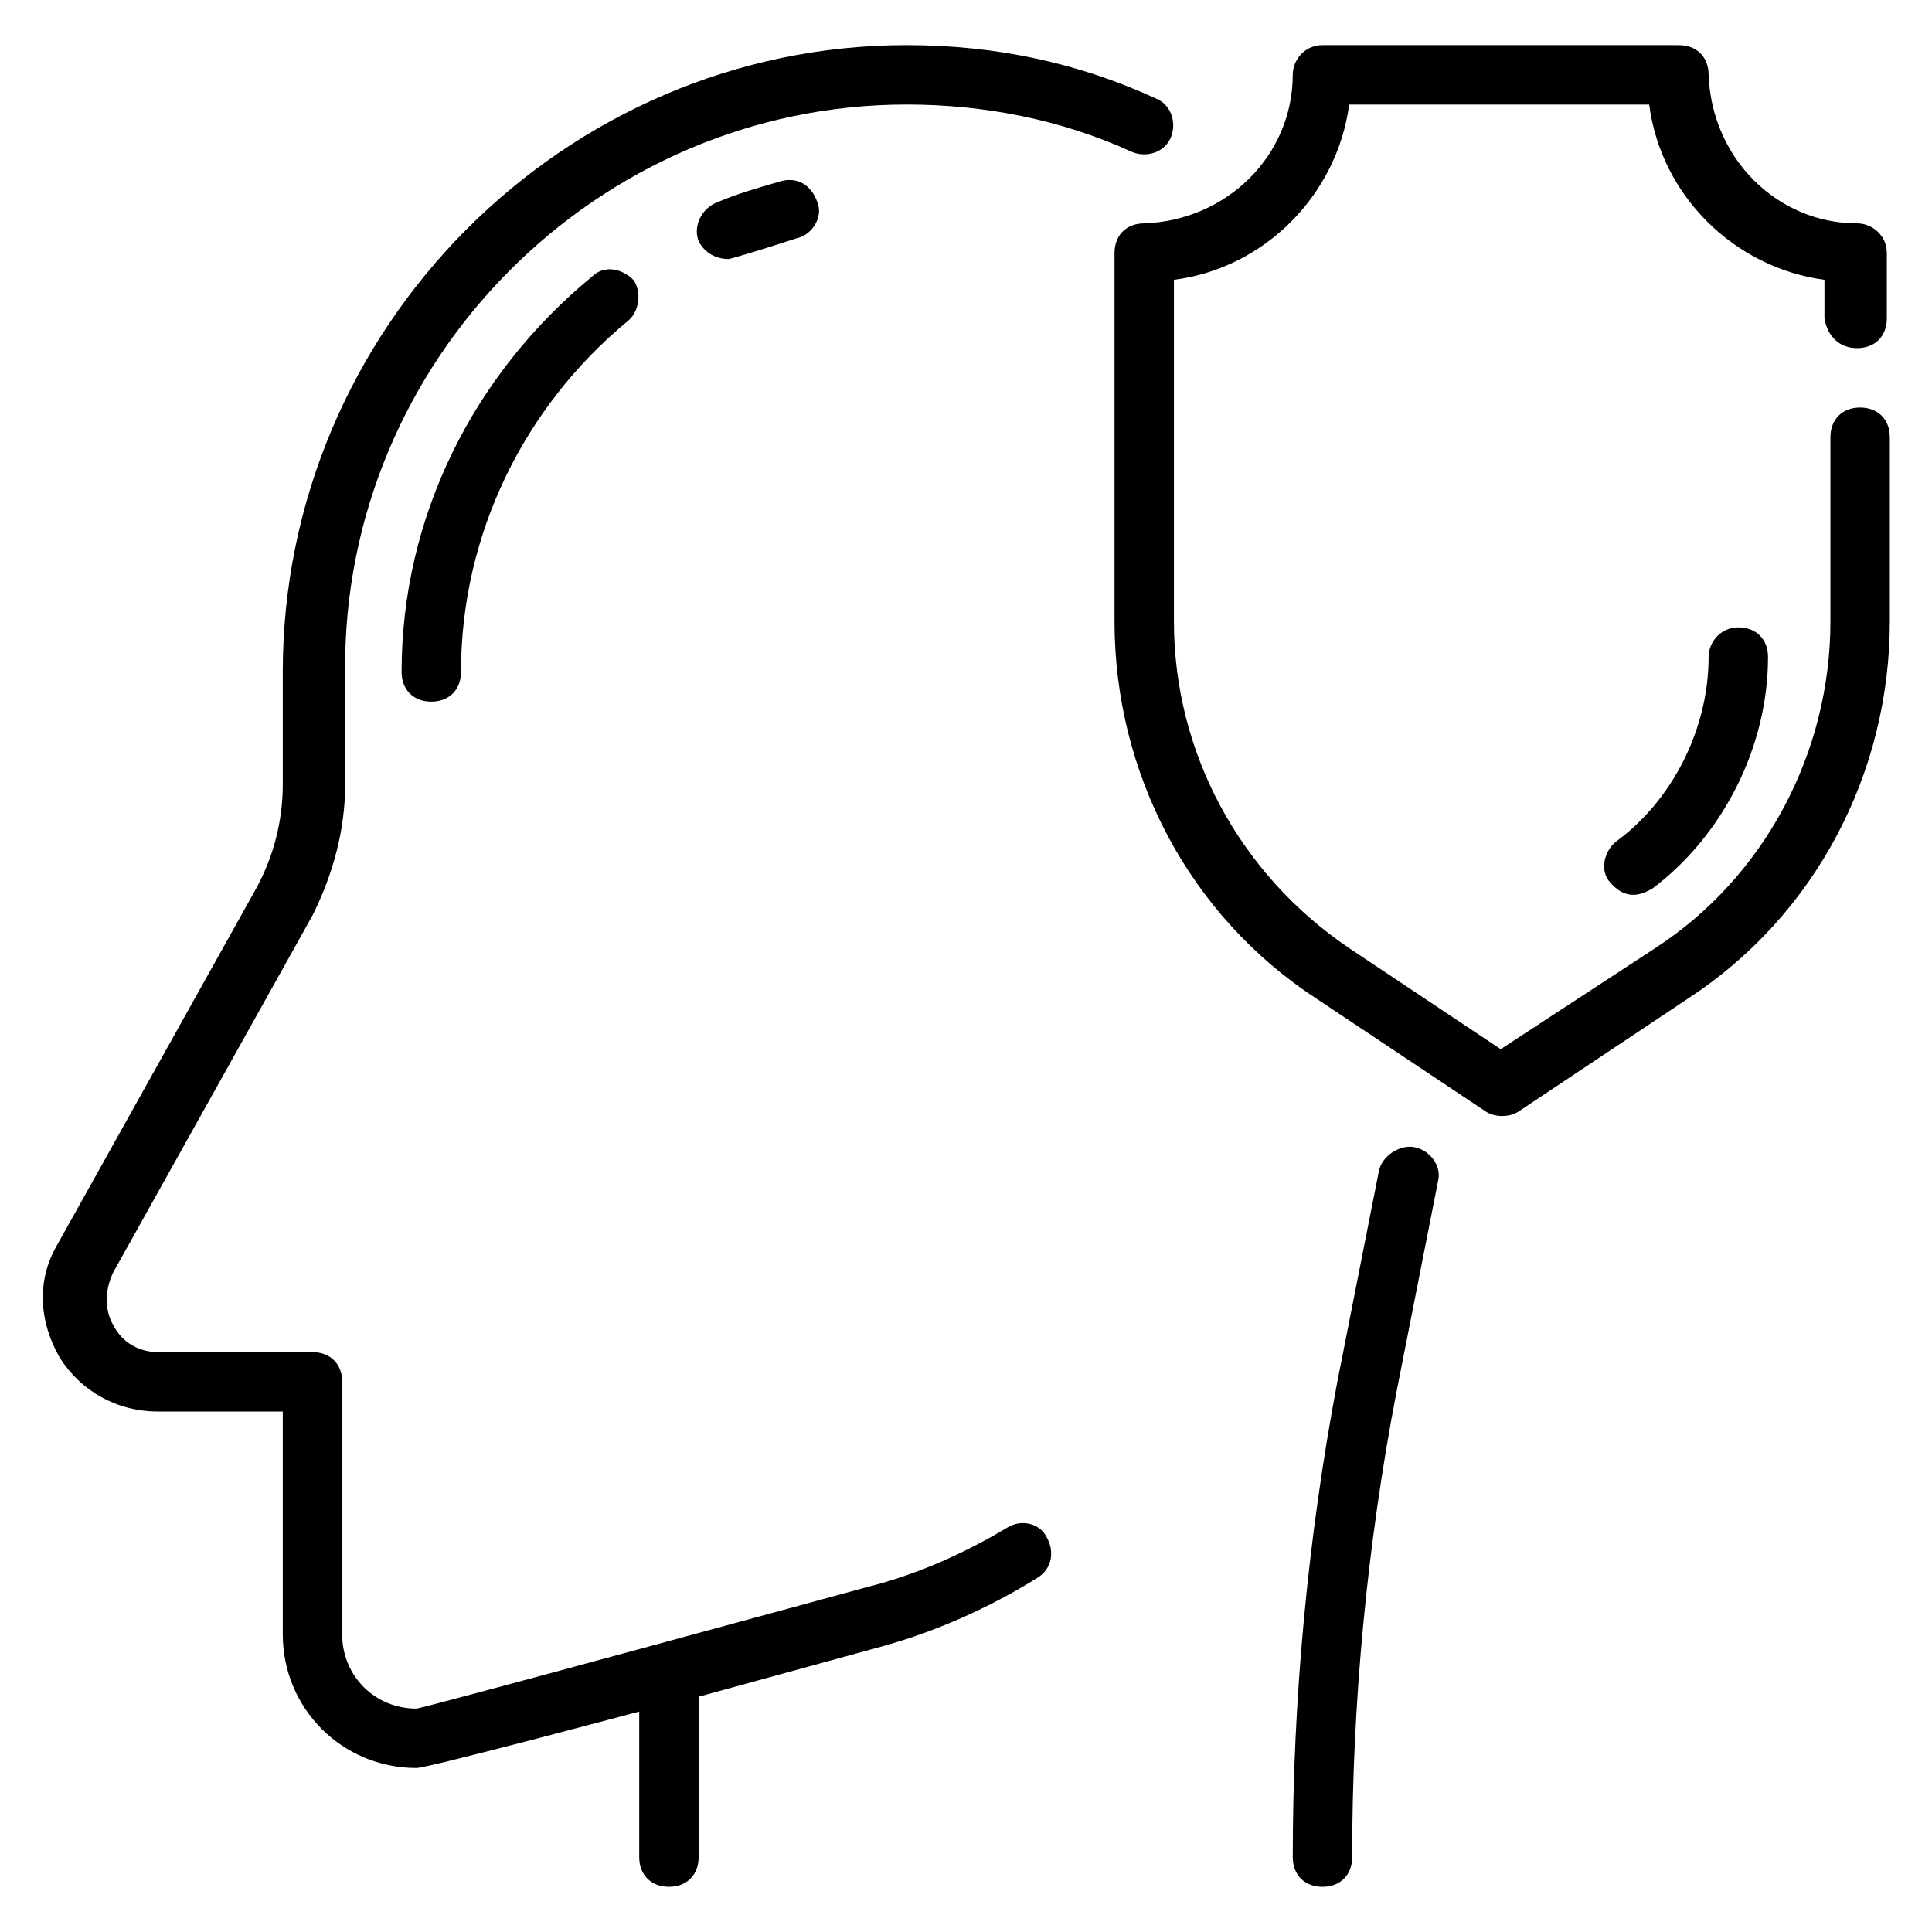
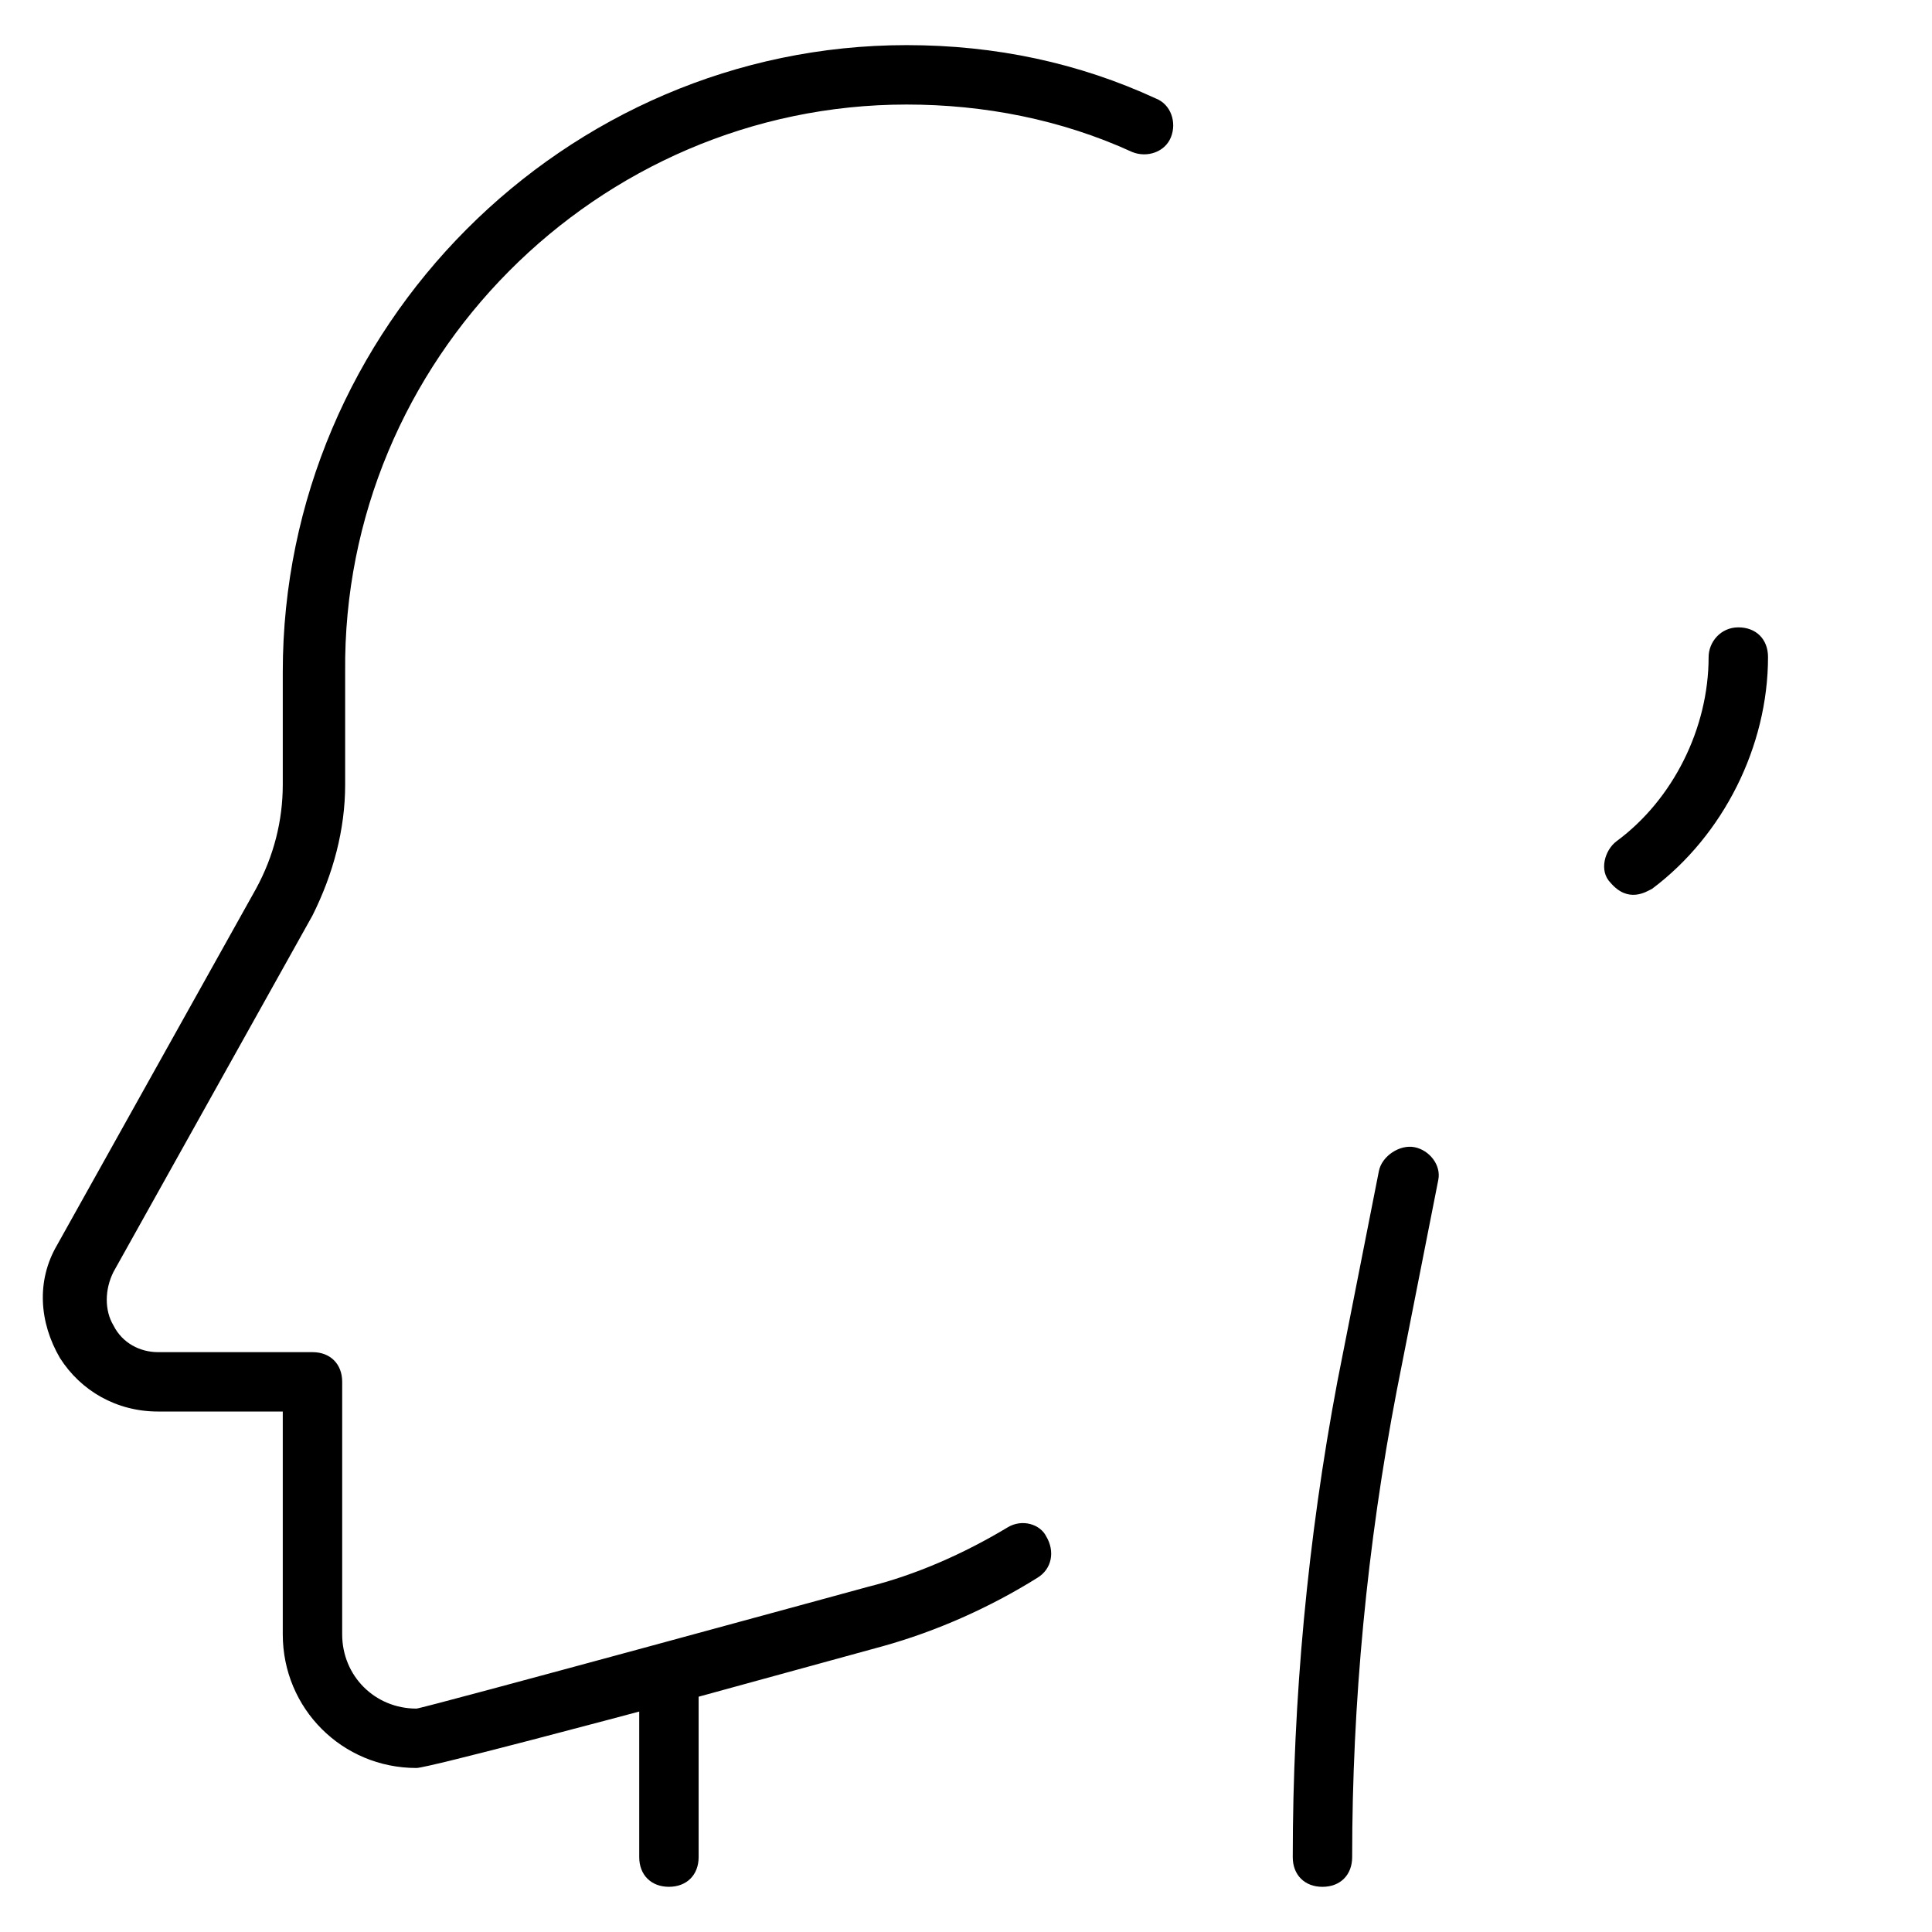
<svg xmlns="http://www.w3.org/2000/svg" fill="#000000" width="800px" height="800px" version="1.1" viewBox="144 144 512 512">
  <g>
    <path d="m518.87 448.02c-3.938-0.789-8.66 2.363-9.445 6.297l-11.023 55.891c-7.871 41.723-11.809 84.23-11.809 125.95 0 4.723 3.148 7.871 7.871 7.871 4.723 0 7.871-3.148 7.871-7.871 0-40.934 3.938-82.656 11.809-123.59l11.02-55.891c0.789-3.938-2.359-7.875-6.293-8.66z" />
    <path d="m411.02 548.78c-11.809 7.086-24.402 12.594-37 15.742 0 0-118.08 32.273-119.66 32.273-11.02 0-19.68-8.66-19.68-19.68l0.004-66.91c0-4.723-3.148-7.871-7.871-7.871h-40.938c-4.723 0-9.445-2.363-11.809-7.086-2.363-3.938-2.363-9.445 0-14.168l52.742-94.465c5.512-11.02 8.66-22.828 8.66-34.637v-29.914c-0.785-82.656 66.914-150.36 148.78-150.36 20.469 0 40.934 3.938 59.828 12.594 3.938 1.574 8.66 0 10.234-3.938 1.574-3.938 0-8.66-3.938-10.234-20.465-9.445-42.508-14.168-66.125-14.168-90.527 0-165.31 74.785-165.31 166.1v29.914c0 9.445-2.363 18.895-7.086 27.551l-52.742 94.465c-5.512 9.445-4.723 20.469 0.789 29.914 5.512 8.66 14.957 14.168 25.977 14.168h33.062v59.039c0 19.68 15.742 35.426 35.426 35.426 3.148 0 59.039-14.957 59.039-14.957v38.574c0 4.723 3.148 7.871 7.871 7.871s7.871-3.148 7.871-7.871v-42.508l48.805-13.383c14.168-3.938 28.34-10.234 40.934-18.105 3.938-2.363 4.723-7.086 2.363-11.02-1.57-3.152-6.293-4.727-10.23-2.363z" />
-     <path d="m350.41 192.18c-5.512 1.574-11.02 3.148-16.531 5.512-3.938 1.574-6.297 6.297-4.723 10.234 1.574 3.148 4.723 4.723 7.871 4.723 0.789 0 13.383-3.938 18.105-5.512 3.938-0.789 7.086-5.512 5.512-9.445-1.578-4.723-5.512-7.086-10.234-5.512z" />
-     <path d="m300.81 217.37c-31.488 25.977-50.383 63.762-50.383 104.7 0 4.723 3.148 7.871 7.871 7.871 4.723 0 7.871-3.148 7.871-7.871 0-36.211 16.531-70.062 44.082-92.891 3.148-2.363 3.938-7.871 1.574-11.02-3.144-3.148-7.867-3.938-11.016-0.789z" />
-     <path d="m636.16 236.26c4.723 0 7.871-3.148 7.871-7.871v-17.32c0-4.723-3.938-7.871-7.871-7.871-21.254 0-38.574-17.32-39.359-39.359 0-4.723-3.148-7.871-7.871-7.871l-94.469-0.004c-4.723 0-7.871 3.938-7.871 7.871 0 21.254-17.32 38.574-39.359 39.359-4.723 0-7.871 3.148-7.871 7.871v97.613c0 40.148 19.68 77.934 53.531 99.977l44.871 29.914c2.363 1.574 6.297 1.574 8.66 0l44.871-29.914c33.852-22.043 53.531-59.828 53.531-99.977v-48.805c0-4.723-3.148-7.871-7.871-7.871s-7.871 3.148-7.871 7.871v48.805c0 34.637-17.32 67.699-46.445 86.594l-40.941 26.766-40.148-26.766c-29.125-19.68-46.445-51.957-46.445-86.594v-90.523c24.402-3.148 43.297-22.828 46.445-46.445h79.508c3.148 24.402 22.828 43.297 46.445 46.445v10.234c0.789 4.723 3.938 7.871 8.66 7.871z" />
    <path d="m596.8 318.13c0 18.895-9.445 37.785-24.402 48.805-3.148 2.363-4.723 7.871-1.574 11.02 4.723 5.512 9.445 2.363 11.02 1.574 18.895-14.168 30.699-37.785 30.699-61.402 0-4.723-3.148-7.871-7.871-7.871-4.723 0.004-7.871 3.941-7.871 7.875z" />
  </g>
</svg>